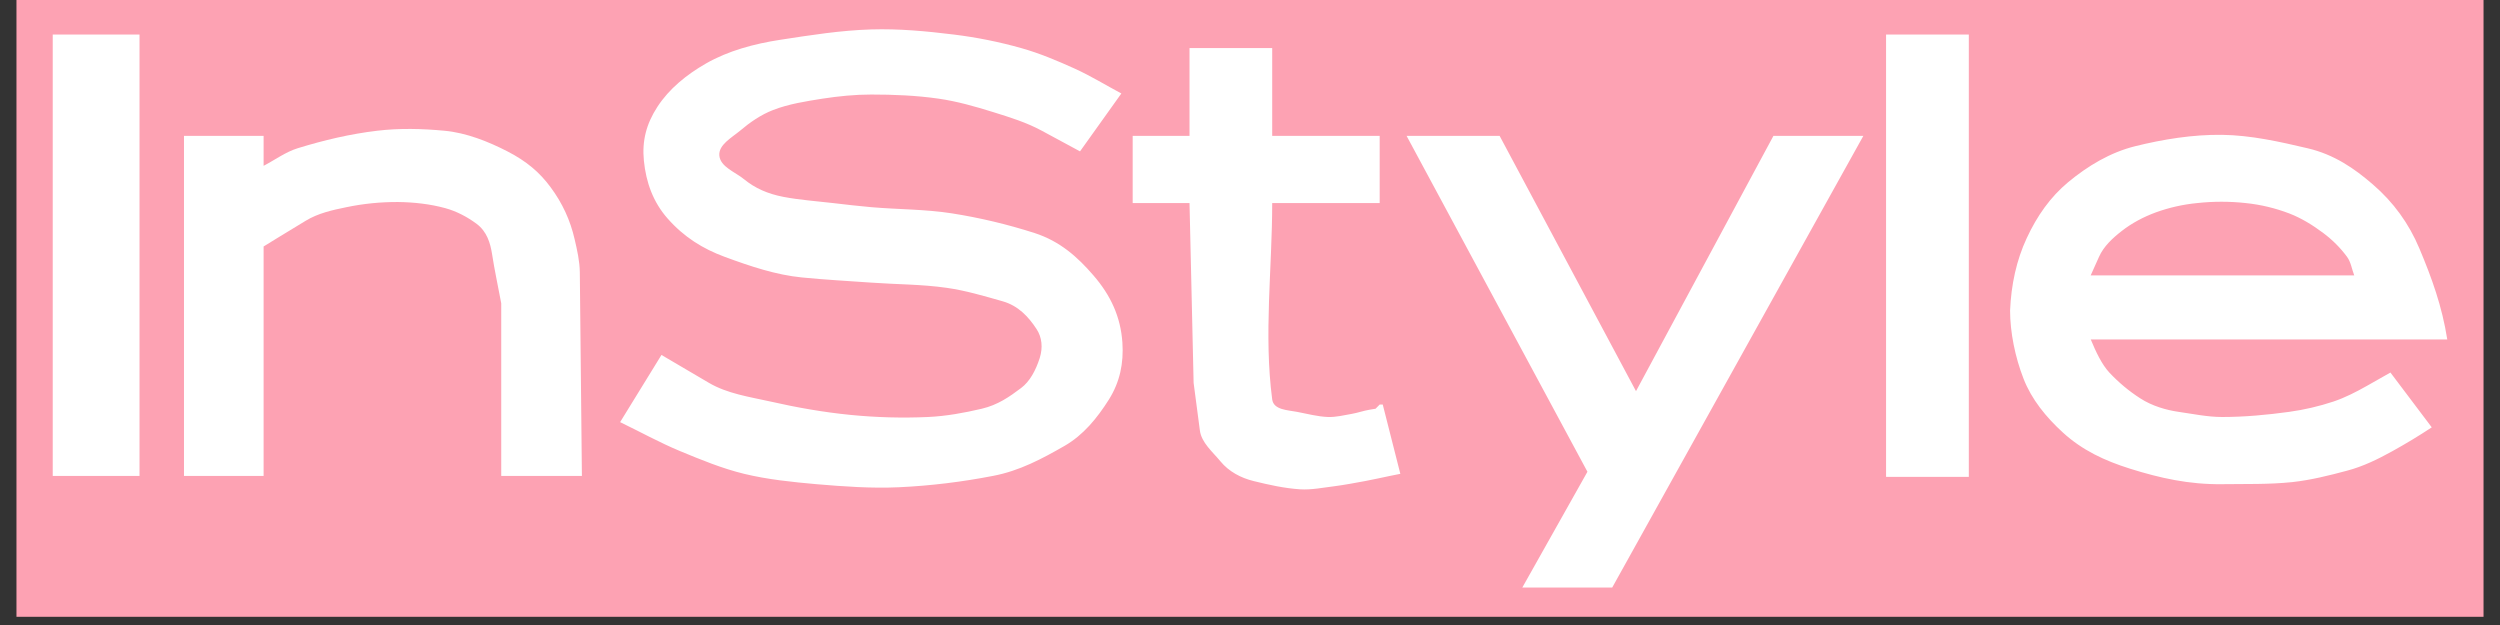
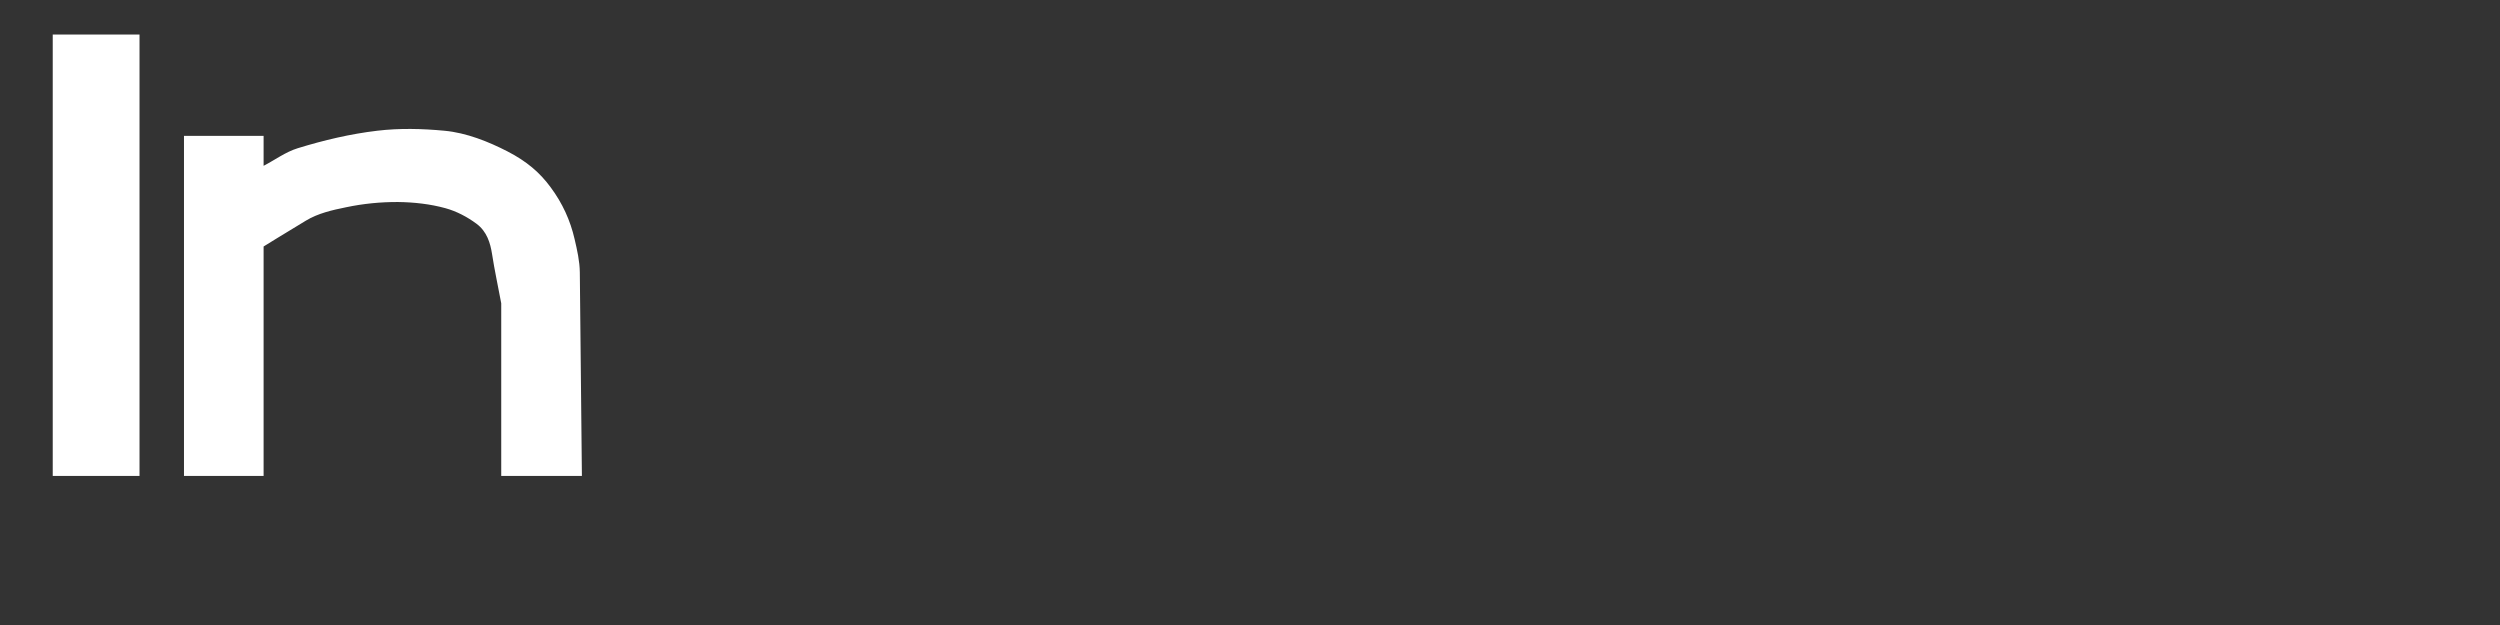
<svg xmlns="http://www.w3.org/2000/svg" width="200" zoomAndPan="magnify" viewBox="0 0 150 37.5" height="50" preserveAspectRatio="xMidYMid meet" version="1.0">
  <rect x="0" y="0" width="150" height="37.5" fill="#333333" stroke="none" />
  <defs>
    <clipPath id="8c45311f19">
-       <path d="M 0.988 0 L 149.012 0 L 149.012 37.008 L 0.988 37.008 Z M 0.988 0 " clip-rule="nonzero" />
-     </clipPath>
+       </clipPath>
  </defs>
  <g clip-path="url(#8c45311f19)">
-     <path fill="#fda2b3" d="M 0.988 -55.512 L 149.012 -55.512 L 149.012 92.516 L 0.988 92.516 Z M 0.988 -55.512 " fill-opacity="1" fill-rule="evenodd" />
-   </g>
+     </g>
  <path fill="#ffffff" d="M 3.164 2.074 L 8.371 2.074 L 8.371 28.555 L 3.164 28.555 Z M 22.633 7.844 C 23.969 7.684 25.328 7.719 26.664 7.844 C 27.984 7.965 29.312 8.5 30.445 9.082 C 31.605 9.68 32.391 10.352 33.051 11.254 C 33.742 12.188 34.219 13.219 34.477 14.352 C 34.629 15.004 34.781 15.668 34.789 16.336 L 34.914 28.555 L 30.074 28.555 L 30.074 18.199 C 29.891 17.207 29.672 16.219 29.52 15.223 C 29.422 14.605 29.223 13.891 28.586 13.422 C 28.031 13.012 27.395 12.676 26.727 12.492 C 25.805 12.238 24.832 12.133 23.875 12.121 C 22.832 12.117 21.797 12.219 20.773 12.434 C 19.941 12.602 19.082 12.797 18.355 13.238 L 16.621 14.293 L 15.816 14.789 L 15.816 28.555 L 11.039 28.555 L 11.039 8.152 L 15.816 8.152 L 15.816 9.949 C 16.496 9.598 17.129 9.121 17.859 8.895 C 19.418 8.414 21.016 8.035 22.633 7.844 Z M 22.633 7.844 " fill-opacity="1" fill-rule="evenodd" />
-   <path fill="#ffffff" d="M 125.441 16.523 L 141.254 16.523 C 141.109 16.152 141.059 15.73 140.82 15.406 C 140.418 14.863 139.941 14.387 139.395 13.98 C 138.766 13.508 138.082 13.086 137.352 12.805 C 136.508 12.484 135.641 12.277 134.746 12.184 C 133.773 12.078 132.801 12.078 131.832 12.184 C 130.98 12.266 130.152 12.453 129.352 12.742 C 128.621 13.012 127.918 13.379 127.305 13.859 C 126.762 14.281 126.219 14.781 125.941 15.41 Z M 111.801 8.152 L 96.734 35.25 L 91.34 35.25 L 95.246 28.305 L 84.395 8.152 L 89.977 8.152 L 98.16 23.469 L 106.406 8.152 Z M 113.164 2.074 L 118.129 2.074 L 118.129 28.613 L 113.164 28.613 Z M 128.109 8.773 C 129.809 8.352 131.566 8.07 133.316 8.09 C 135.055 8.113 136.773 8.5 138.465 8.898 C 140.051 9.27 141.273 10.113 142.371 11.066 C 143.605 12.129 144.535 13.41 145.164 14.91 C 145.898 16.652 146.527 18.383 146.836 20.367 L 125.445 20.367 C 125.754 21.113 126.105 21.859 126.559 22.352 C 127.117 22.945 127.734 23.465 128.418 23.902 C 129.117 24.355 129.969 24.605 130.715 24.711 C 131.578 24.832 132.445 25.02 133.32 25.02 C 134.668 25.02 136.016 24.895 137.352 24.711 C 138.258 24.586 139.145 24.379 140.016 24.09 C 140.707 23.855 141.363 23.52 142 23.16 L 143.426 22.352 L 145.906 25.641 C 145.141 26.145 144.355 26.621 143.551 27.066 C 142.648 27.566 141.77 27.992 140.82 28.242 C 139.742 28.531 138.648 28.805 137.535 28.926 C 136.137 29.074 134.727 29.031 133.32 29.051 C 131.336 29.074 129.613 28.688 127.801 28.121 C 126.266 27.637 124.938 27.016 123.77 25.949 C 122.766 25.031 121.898 23.969 121.414 22.727 C 120.906 21.426 120.605 19.934 120.605 18.633 C 120.668 17.082 120.992 15.598 121.602 14.293 C 122.23 12.934 123.035 11.812 124.078 10.941 C 125.27 9.949 126.625 9.141 128.109 8.773 Z M 38.633 9.641 C 38.762 10.941 39.188 12.129 40.059 13.113 C 41.051 14.238 42.184 14.93 43.469 15.406 C 45.035 15.984 46.566 16.496 48.121 16.648 C 49.5 16.785 50.891 16.859 52.273 16.957 C 53.781 17.066 55.305 17.055 56.801 17.27 C 57.938 17.43 59.047 17.762 60.148 18.074 C 61.094 18.34 61.707 19 62.195 19.746 C 62.516 20.238 62.582 20.848 62.383 21.484 C 62.148 22.215 61.793 22.887 61.266 23.281 C 60.551 23.82 59.863 24.297 58.91 24.523 C 57.852 24.773 56.77 24.969 55.684 25.02 C 54.133 25.09 52.582 25.047 51.035 24.895 C 49.406 24.734 47.793 24.449 46.199 24.086 C 44.953 23.809 43.637 23.617 42.539 22.973 L 39.688 21.297 L 37.207 25.328 C 38.406 25.906 39.574 26.555 40.805 27.066 C 42.059 27.586 43.328 28.109 44.648 28.43 C 46.07 28.773 47.535 28.922 48.988 29.051 C 50.637 29.191 52.297 29.312 53.949 29.234 C 55.848 29.145 57.727 28.914 59.594 28.551 C 61.172 28.25 62.523 27.527 63.871 26.754 C 65.004 26.102 65.828 25.09 66.539 23.965 C 67.195 22.914 67.426 21.797 67.344 20.555 C 67.238 19.004 66.641 17.719 65.605 16.523 C 64.656 15.422 63.605 14.477 62.07 13.98 C 60.449 13.461 58.797 13.066 57.113 12.801 C 55.516 12.551 53.887 12.57 52.273 12.43 C 51.508 12.363 50.746 12.273 49.98 12.184 C 48.988 12.066 47.984 12 47.004 11.812 C 46.059 11.629 45.301 11.293 44.648 10.758 C 44.117 10.32 43.219 10.016 43.16 9.332 C 43.105 8.688 43.906 8.258 44.402 7.844 C 44.996 7.34 45.656 6.883 46.383 6.602 C 47.332 6.234 48.355 6.078 49.359 5.918 C 50.324 5.77 51.301 5.672 52.273 5.672 C 53.621 5.672 54.973 5.727 56.305 5.918 C 57.422 6.078 58.516 6.391 59.594 6.727 C 60.586 7.035 61.594 7.348 62.508 7.844 L 64.801 9.082 L 67.281 5.609 C 66.352 5.113 65.453 4.559 64.492 4.121 C 63.441 3.645 62.375 3.195 61.266 2.883 C 59.945 2.512 58.602 2.242 57.238 2.074 C 55.594 1.871 53.934 1.715 52.277 1.766 C 50.445 1.82 48.629 2.109 46.82 2.387 C 45.258 2.625 43.676 3.051 42.355 3.812 C 41.191 4.48 40.141 5.332 39.441 6.414 C 38.773 7.441 38.516 8.461 38.633 9.641 Z M 67.961 8.152 L 71.371 8.152 L 71.371 2.883 L 76.332 2.883 L 76.332 8.152 L 82.781 8.152 L 82.781 12.184 L 76.332 12.184 C 76.332 16.109 75.82 20.07 76.332 23.965 C 76.418 24.598 77.258 24.602 77.82 24.711 C 78.438 24.828 79.055 24.996 79.68 25.02 C 80.16 25.035 80.637 24.914 81.109 24.832 C 81.465 24.77 81.805 24.645 82.16 24.586 L 82.535 24.523 L 82.781 24.273 L 82.965 24.273 L 84.02 28.43 L 83.398 28.555 C 82.906 28.656 82.41 28.77 81.91 28.863 C 81.293 28.977 80.676 29.094 80.051 29.176 C 79.371 29.258 78.688 29.402 78.004 29.359 C 77.062 29.297 76.133 29.09 75.215 28.863 C 74.453 28.676 73.73 28.293 73.23 27.684 C 72.758 27.109 72.086 26.562 71.992 25.824 L 71.617 22.973 L 71.371 12.184 L 67.961 12.184 Z M 67.961 8.152 " fill-opacity="1" fill-rule="evenodd" />
</svg>